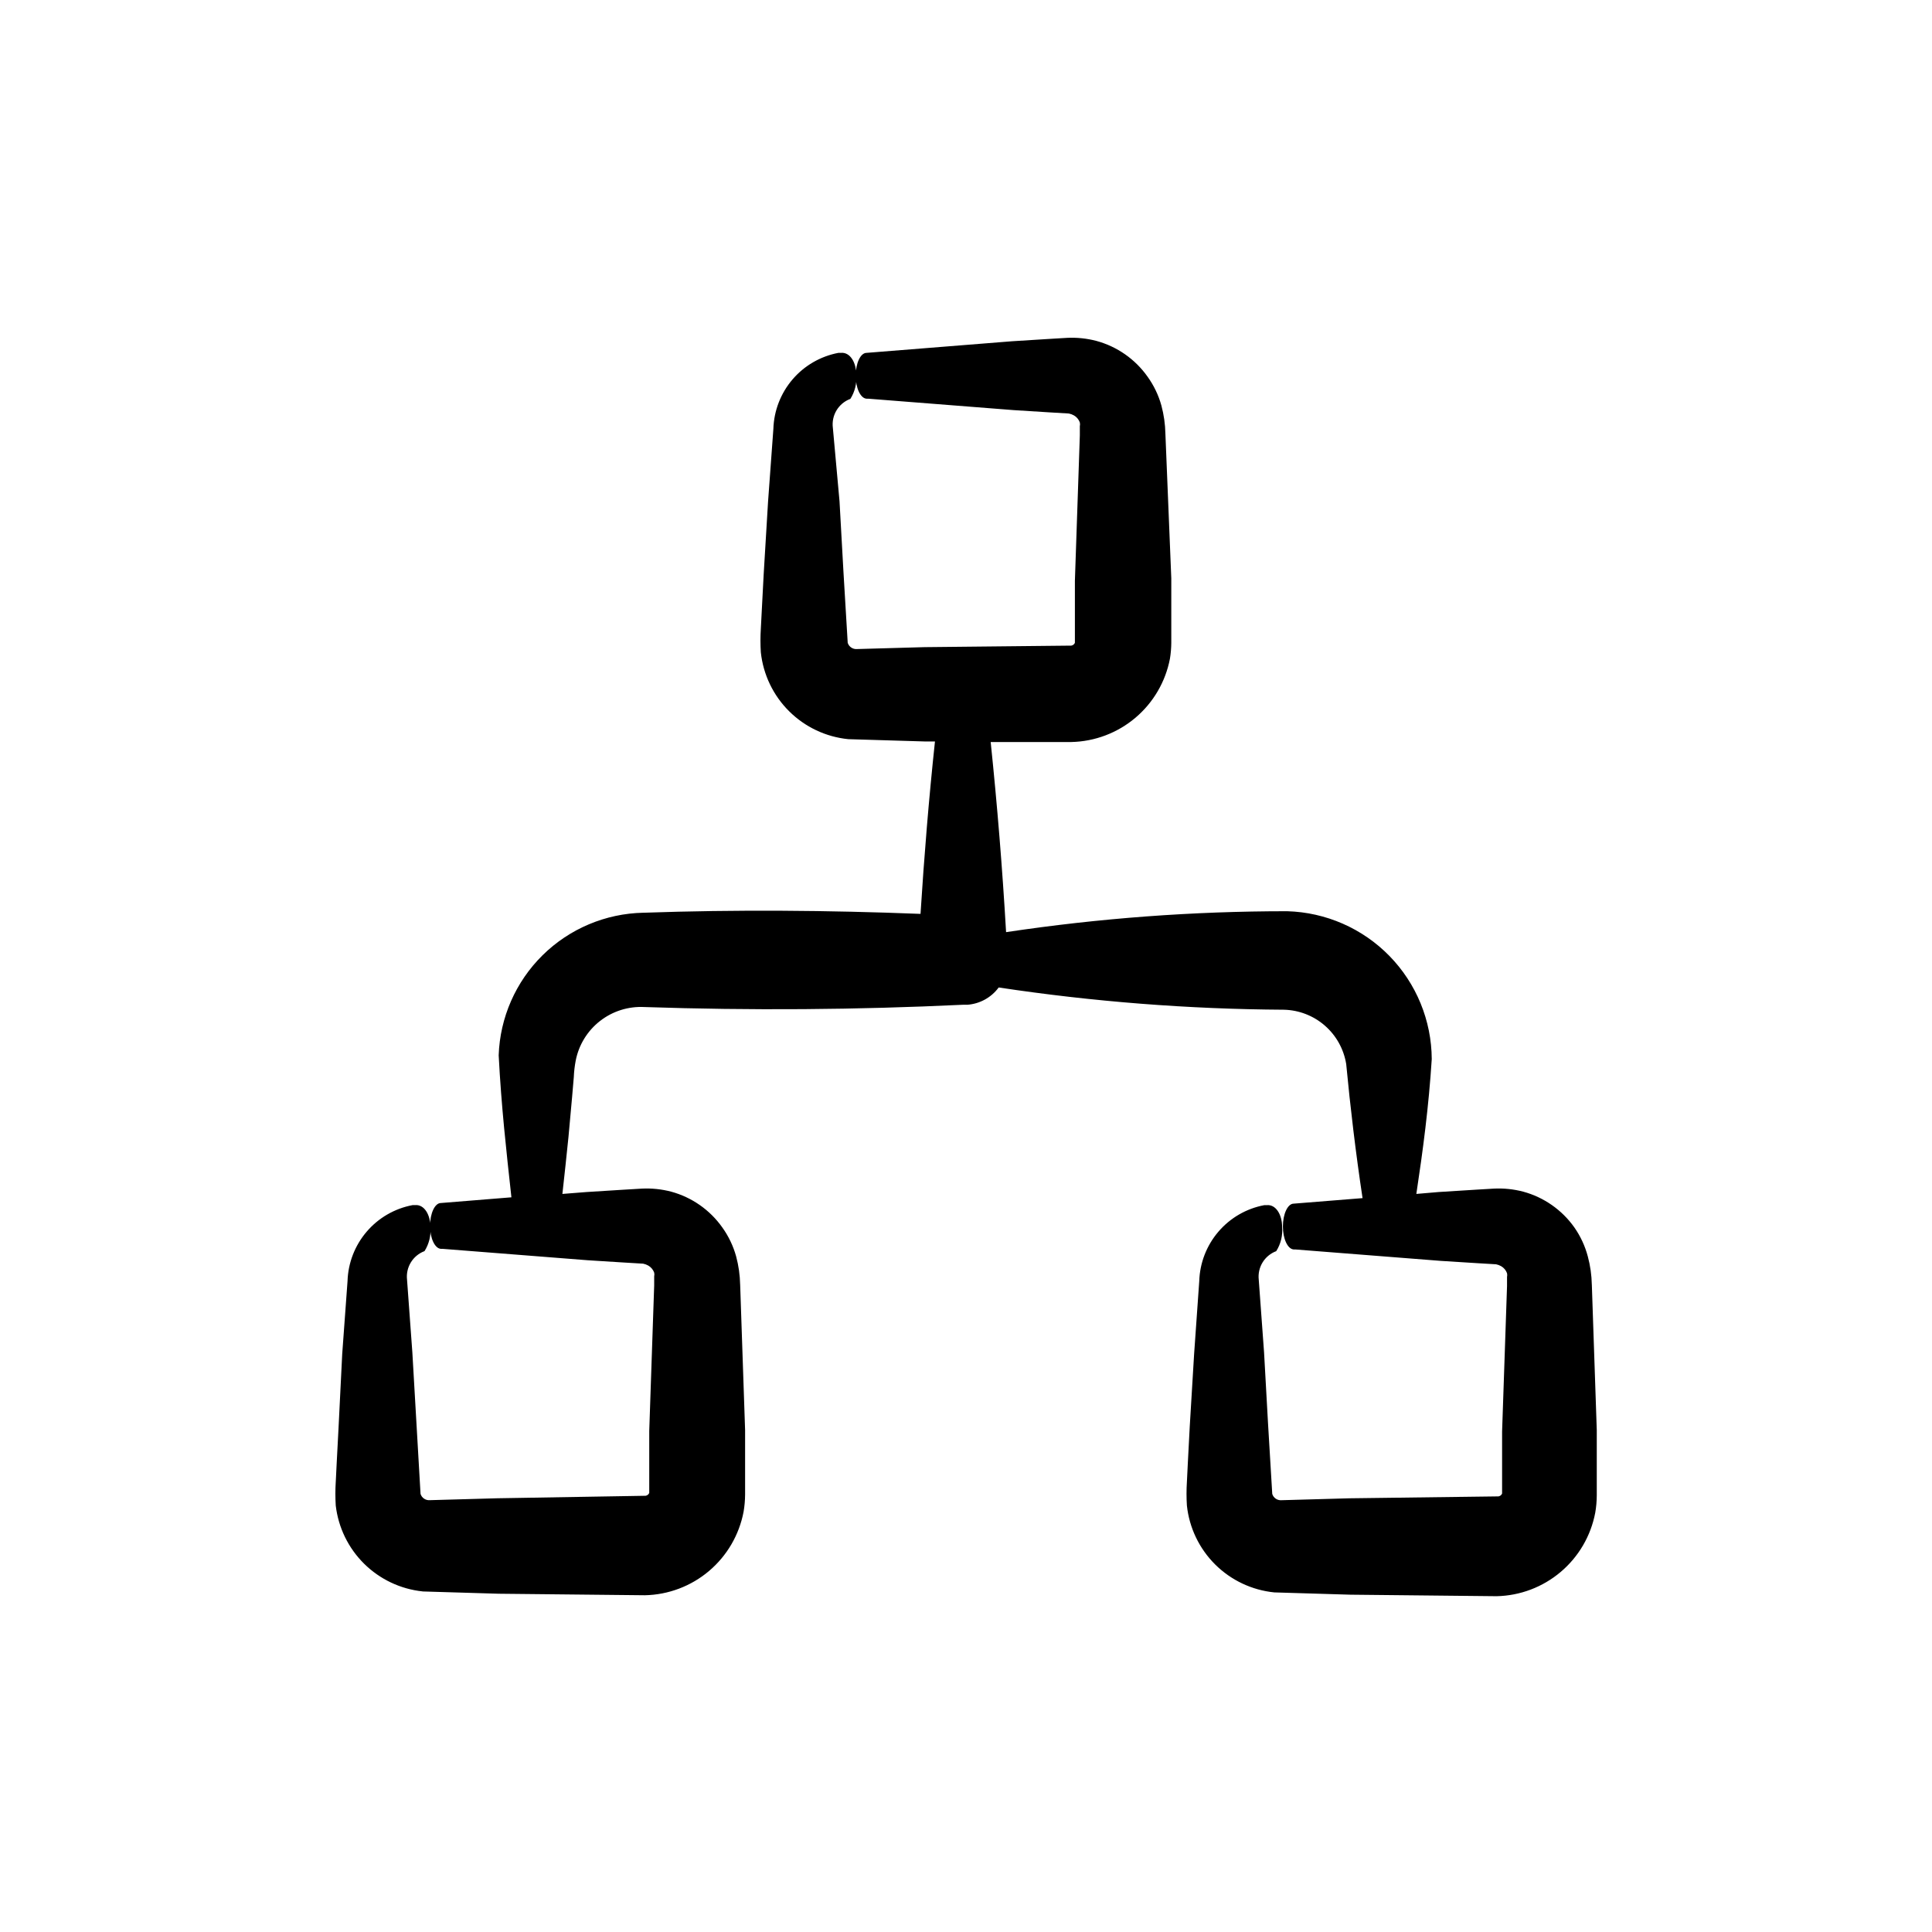
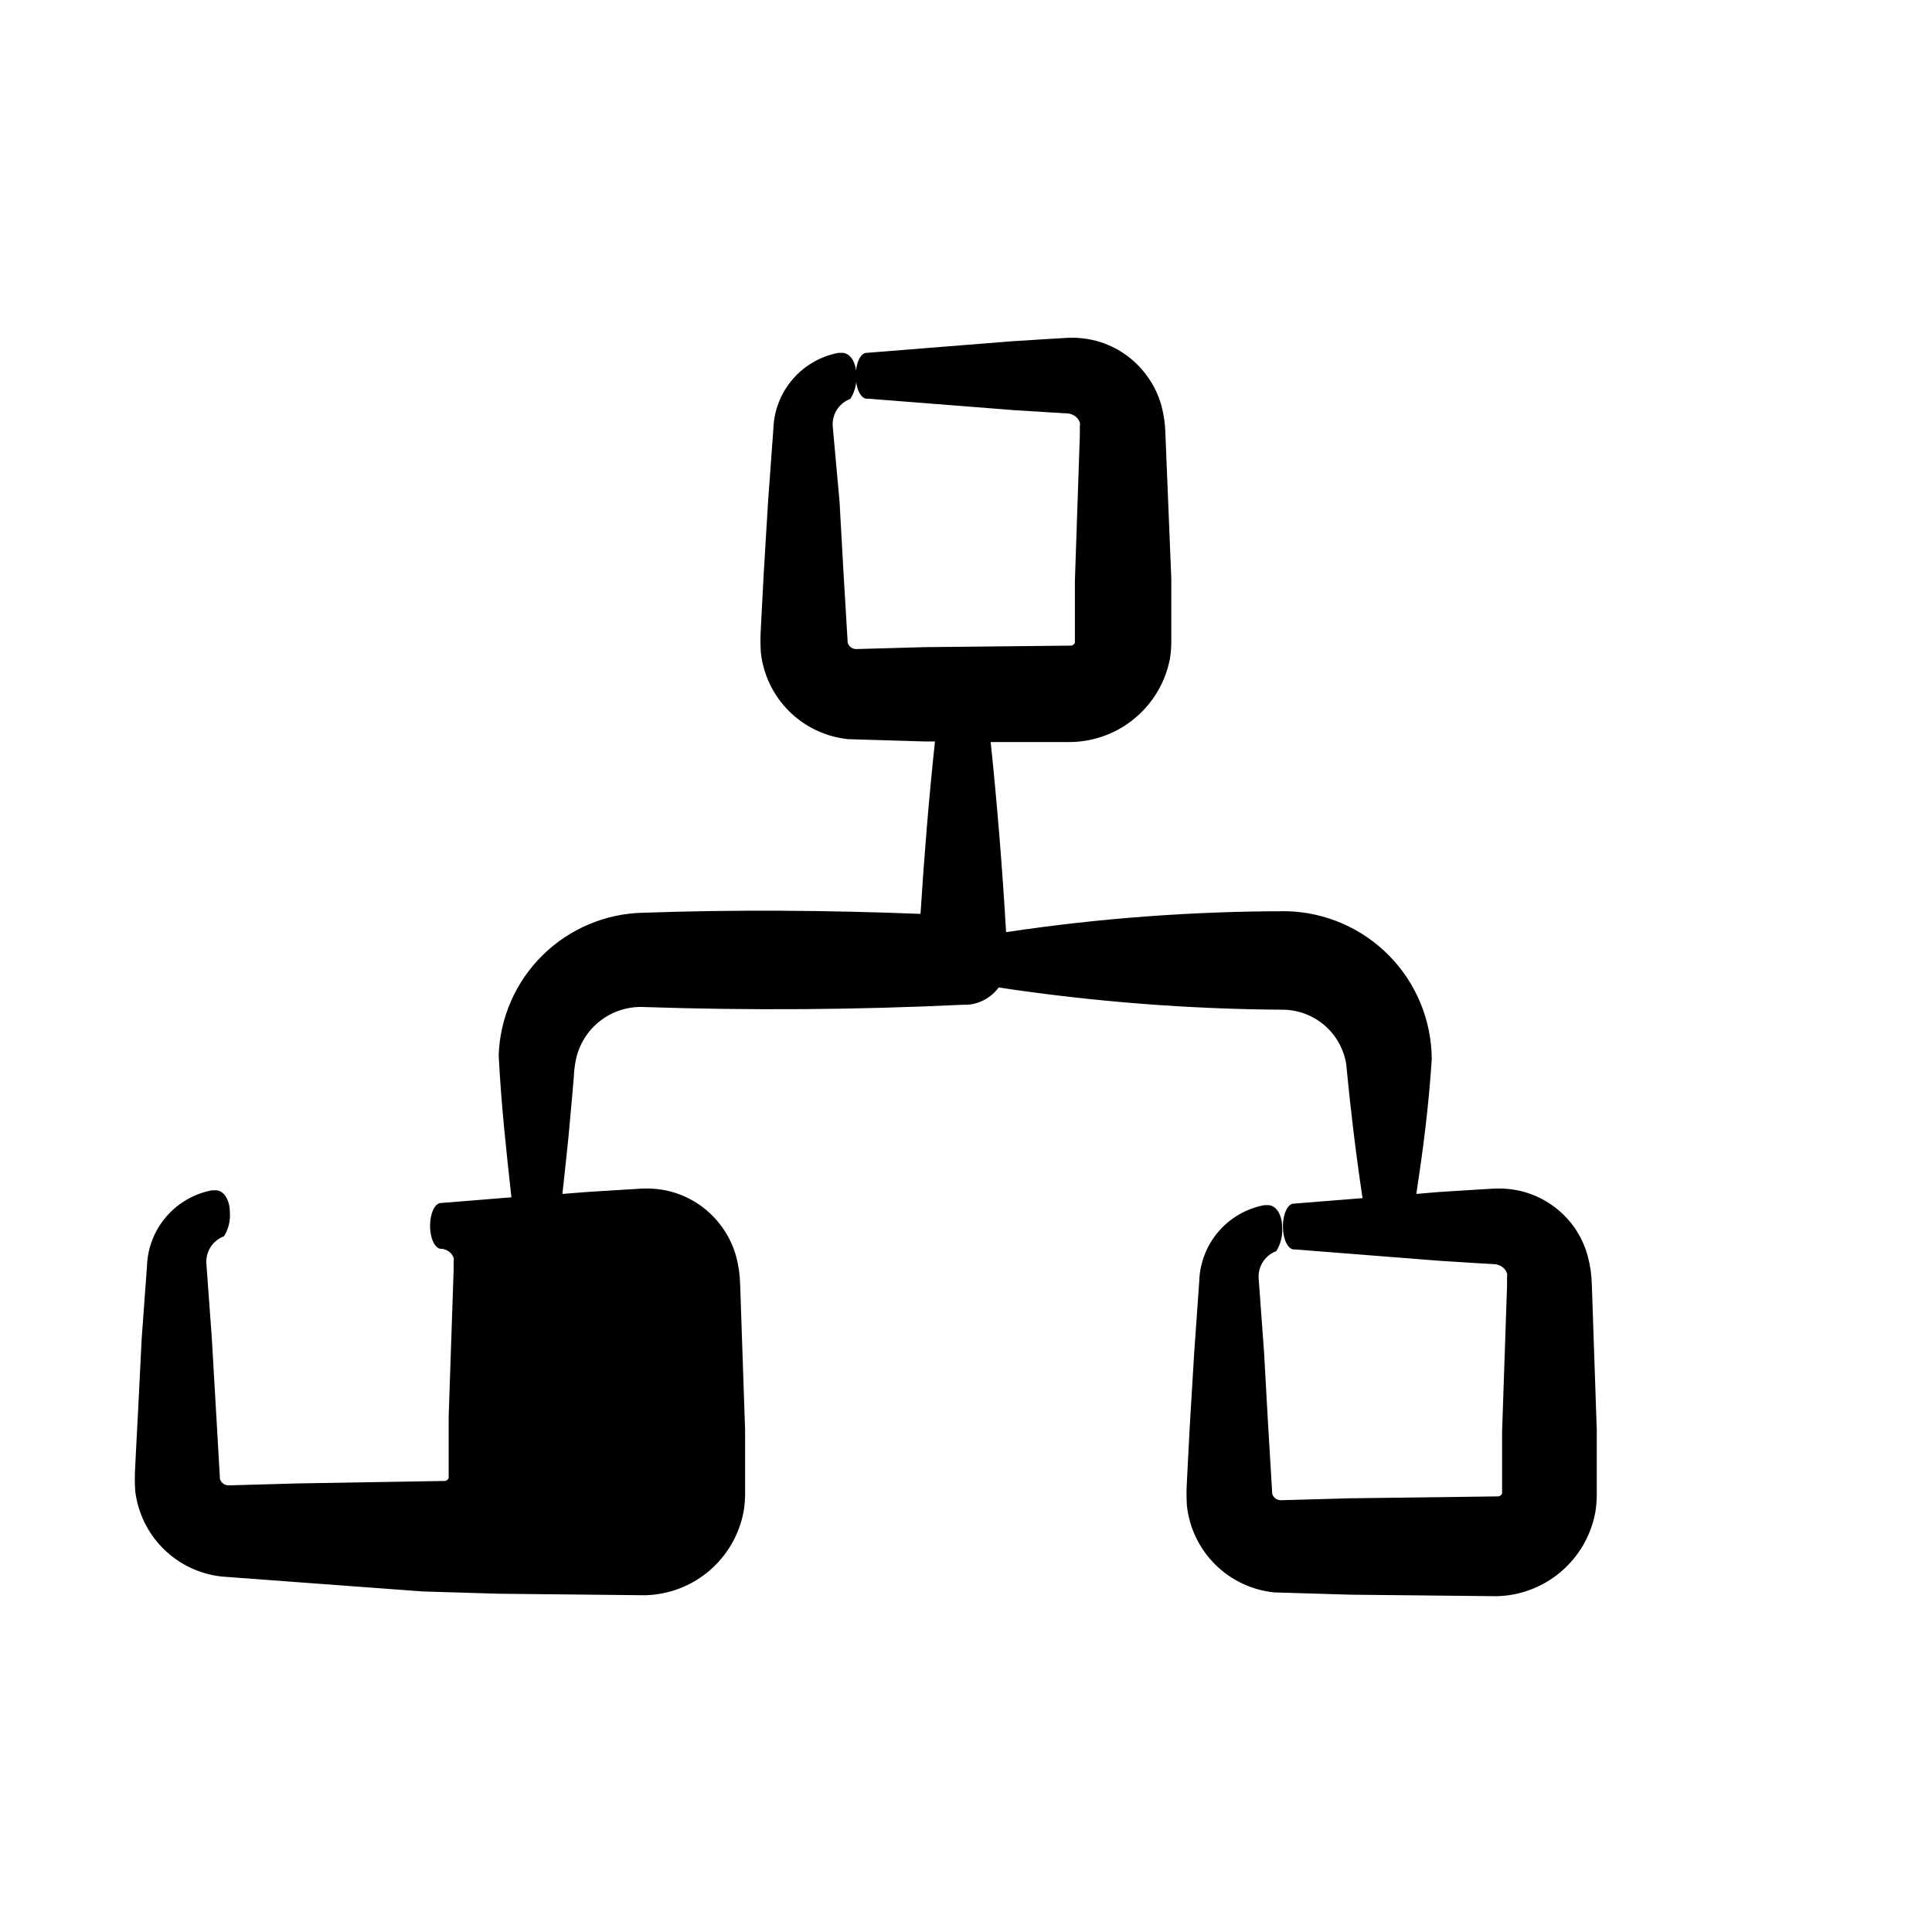
<svg xmlns="http://www.w3.org/2000/svg" fill="#000000" width="800px" height="800px" version="1.1" viewBox="144 144 512 512">
-   <path d="m256.01 565.75 20.152 0.605 38.742 0.402h0.004c6.231-0.133 12.23-2.398 16.988-6.426 4.762-4.027 7.992-9.566 9.16-15.691 0.258-1.512 0.395-3.047 0.402-4.582v-17.078l-1.309-38.543h-0.004c-0.051-2.519-0.406-5.023-1.055-7.457-0.762-2.766-2.008-5.379-3.68-7.707-3.281-4.637-8.07-7.984-13.551-9.473-2.531-0.66-5.148-0.934-7.762-0.805l-5.039 0.301-9.621 0.605-6.398 0.504c0.555-5.039 1.109-10.078 1.613-15.113l0.957-10.531 0.453-5.289c0.059-1.473 0.227-2.938 0.504-4.383 0.809-4.176 3.102-7.914 6.457-10.523 3.352-2.613 7.539-3.922 11.781-3.688 28.113 0.941 56.227 0.738 84.336-0.605h1.16v0.004c3.328-0.227 6.387-1.902 8.363-4.586 25.016 3.773 50.273 5.746 75.57 5.894 4.004 0.09 7.852 1.582 10.871 4.215 3.019 2.633 5.019 6.238 5.656 10.195 1.059 11.184 2.519 23.527 4.332 35.52l-18.238 1.461c-1.613 0-2.871 2.769-2.871 6.047 0 3.273 1.258 5.996 2.871 6.098h0.453l38.492 3.023 9.621 0.605 5.039 0.301v-0.004c0.477 0.094 0.938 0.262 1.359 0.504 0.727 0.414 1.277 1.078 1.562 1.863 0.074 0.332 0.074 0.676 0 1.008v2.418l-1.309 38.543v9.621 6.801c-0.223 0.516-0.754 0.824-1.312 0.758l-39.246 0.504-17.887 0.504h0.004c-1.113 0.094-2.141-0.598-2.469-1.664-0.773-12.496-1.496-24.988-2.168-37.484l-1.41-19.293c-0.371-3.285 1.539-6.402 4.633-7.559 1.203-1.906 1.75-4.152 1.562-6.398 0-3.273-1.664-6.047-4.082-5.793h-0.656 0.004c-4.738 0.891-9.031 3.375-12.164 7.043-3.133 3.664-4.922 8.289-5.066 13.109l-1.359 19.293-1.16 19.246-0.504 9.621-0.25 5.039c-0.133 2.082-0.133 4.168 0 6.25 0.629 5.914 3.277 11.434 7.496 15.625 4.223 4.195 9.758 6.809 15.676 7.398l20.152 0.605 38.742 0.402h0.004c6.231-0.133 12.23-2.402 16.988-6.43 4.762-4.023 7.992-9.562 9.156-15.688 0.262-1.516 0.398-3.047 0.406-4.586v-17.328l-1.309-38.543h-0.004c-0.051-2.519-0.406-5.023-1.059-7.457-0.727-2.762-1.938-5.371-3.574-7.707-3.281-4.637-8.074-7.984-13.555-9.473-2.527-0.66-5.144-0.934-7.758-0.805l-5.039 0.301-9.621 0.605-5.894 0.504c1.762-11.688 3.273-23.023 4.082-35.719v-0.004c-0.051-10.223-4.07-20.027-11.215-27.344-7.148-7.312-16.855-11.562-27.078-11.852-24.938-0.008-49.848 1.844-74.512 5.543-0.973-16.793-2.336-33.586-4.082-50.383h21.363c6.231-0.133 12.23-2.402 16.988-6.426 4.762-4.027 7.996-9.566 9.16-15.691 0.223-1.383 0.34-2.781 0.352-4.18v-17.078l-1.562-38.34c-0.051-2.519-0.406-5.023-1.059-7.457-0.762-2.75-2.008-5.344-3.676-7.66-3.281-4.637-8.074-7.984-13.555-9.469-2.527-0.664-5.144-0.934-7.758-0.809l-5.039 0.301-9.621 0.605-38.492 3.074c-1.613 0-2.871 2.769-2.871 6.047 0 3.273 1.258 5.996 2.871 6.098h0.453l38.492 3.023 9.621 0.605 5.039 0.301v-0.004c0.477 0.094 0.938 0.266 1.359 0.504 0.727 0.418 1.281 1.078 1.562 1.867 0.074 0.332 0.074 0.676 0 1.008v2.418l-1.309 38.543v9.621 6.801c-0.219 0.516-0.754 0.824-1.309 0.754l-38.543 0.402-17.887 0.504c-1.109 0.098-2.141-0.594-2.469-1.66-0.773-12.496-1.496-24.988-2.168-37.484l-1.762-19.445c-0.445-3.34 1.48-6.539 4.637-7.711 1.203-1.906 1.75-4.152 1.562-6.398 0-3.273-1.664-6.047-4.082-5.793h-0.656c-4.738 0.895-9.027 3.379-12.16 7.043s-4.922 8.289-5.07 13.109l-1.41 19.297-1.16 19.246-0.504 9.621-0.25 4.785c-0.133 2.082-0.133 4.168 0 6.25 0.633 5.914 3.277 11.434 7.5 15.625 4.219 4.195 9.758 6.805 15.676 7.398l20.152 0.605h2.82c-1.613 15.113-2.871 30.48-3.828 45.695-24.484-0.957-48.969-1.16-73.457-0.301l0.004-0.004c-10.012 0.203-19.566 4.231-26.699 11.258-7.129 7.027-11.297 16.523-11.641 26.527 0.707 13.652 2.016 25.191 3.375 37.633l-18.691 1.512c-1.613 0-2.871 2.769-2.871 6.047 0 3.273 1.258 5.996 2.871 6.098h0.453l38.492 3.023 9.621 0.605 5.039 0.301c0.477 0.094 0.934 0.266 1.359 0.504 0.723 0.418 1.277 1.078 1.562 1.863 0.074 0.332 0.074 0.676 0 1.008v2.418l-1.309 38.543v9.621 6.801l-0.004 0.004c-0.219 0.512-0.754 0.82-1.309 0.754l-38.945 0.656-17.887 0.504h0.004c-1.113 0.094-2.141-0.598-2.469-1.664-0.738-12.496-1.461-24.988-2.168-37.484l-1.41-19.293c-0.371-3.285 1.539-6.402 4.633-7.559 1.203-1.906 1.75-4.152 1.562-6.398 0-3.273-1.664-6.047-4.082-5.793h-0.656 0.004c-4.738 0.891-9.031 3.375-12.164 7.043-3.133 3.664-4.922 8.289-5.066 13.109l-1.41 19.297-0.957 19.242-0.504 9.621-0.25 5.039h-0.004c-0.129 2.082-0.129 4.168 0 6.25 0.68 5.848 3.328 11.289 7.516 15.43 4.184 4.137 9.656 6.727 15.508 7.34z" />
+   <path d="m256.01 565.75 20.152 0.605 38.742 0.402h0.004c6.231-0.133 12.23-2.398 16.988-6.426 4.762-4.027 7.992-9.566 9.16-15.691 0.258-1.512 0.395-3.047 0.402-4.582v-17.078l-1.309-38.543h-0.004c-0.051-2.519-0.406-5.023-1.055-7.457-0.762-2.766-2.008-5.379-3.68-7.707-3.281-4.637-8.07-7.984-13.551-9.473-2.531-0.66-5.148-0.934-7.762-0.805l-5.039 0.301-9.621 0.605-6.398 0.504c0.555-5.039 1.109-10.078 1.613-15.113l0.957-10.531 0.453-5.289c0.059-1.473 0.227-2.938 0.504-4.383 0.809-4.176 3.102-7.914 6.457-10.523 3.352-2.613 7.539-3.922 11.781-3.688 28.113 0.941 56.227 0.738 84.336-0.605h1.16v0.004c3.328-0.227 6.387-1.902 8.363-4.586 25.016 3.773 50.273 5.746 75.57 5.894 4.004 0.09 7.852 1.582 10.871 4.215 3.019 2.633 5.019 6.238 5.656 10.195 1.059 11.184 2.519 23.527 4.332 35.52l-18.238 1.461c-1.613 0-2.871 2.769-2.871 6.047 0 3.273 1.258 5.996 2.871 6.098h0.453l38.492 3.023 9.621 0.605 5.039 0.301v-0.004c0.477 0.094 0.938 0.262 1.359 0.504 0.727 0.414 1.277 1.078 1.562 1.863 0.074 0.332 0.074 0.676 0 1.008v2.418l-1.309 38.543v9.621 6.801c-0.223 0.516-0.754 0.824-1.312 0.758l-39.246 0.504-17.887 0.504h0.004c-1.113 0.094-2.141-0.598-2.469-1.664-0.773-12.496-1.496-24.988-2.168-37.484l-1.41-19.293c-0.371-3.285 1.539-6.402 4.633-7.559 1.203-1.906 1.75-4.152 1.562-6.398 0-3.273-1.664-6.047-4.082-5.793h-0.656 0.004c-4.738 0.891-9.031 3.375-12.164 7.043-3.133 3.664-4.922 8.289-5.066 13.109l-1.359 19.293-1.16 19.246-0.504 9.621-0.25 5.039c-0.133 2.082-0.133 4.168 0 6.25 0.629 5.914 3.277 11.434 7.496 15.625 4.223 4.195 9.758 6.809 15.676 7.398l20.152 0.605 38.742 0.402h0.004c6.231-0.133 12.23-2.402 16.988-6.43 4.762-4.023 7.992-9.562 9.156-15.688 0.262-1.516 0.398-3.047 0.406-4.586v-17.328l-1.309-38.543h-0.004c-0.051-2.519-0.406-5.023-1.059-7.457-0.727-2.762-1.938-5.371-3.574-7.707-3.281-4.637-8.074-7.984-13.555-9.473-2.527-0.66-5.144-0.934-7.758-0.805l-5.039 0.301-9.621 0.605-5.894 0.504c1.762-11.688 3.273-23.023 4.082-35.719v-0.004c-0.051-10.223-4.07-20.027-11.215-27.344-7.148-7.312-16.855-11.562-27.078-11.852-24.938-0.008-49.848 1.844-74.512 5.543-0.973-16.793-2.336-33.586-4.082-50.383h21.363c6.231-0.133 12.23-2.402 16.988-6.426 4.762-4.027 7.996-9.566 9.16-15.691 0.223-1.383 0.34-2.781 0.352-4.18v-17.078l-1.562-38.34c-0.051-2.519-0.406-5.023-1.059-7.457-0.762-2.75-2.008-5.344-3.676-7.66-3.281-4.637-8.074-7.984-13.555-9.469-2.527-0.664-5.144-0.934-7.758-0.809l-5.039 0.301-9.621 0.605-38.492 3.074c-1.613 0-2.871 2.769-2.871 6.047 0 3.273 1.258 5.996 2.871 6.098h0.453l38.492 3.023 9.621 0.605 5.039 0.301v-0.004c0.477 0.094 0.938 0.266 1.359 0.504 0.727 0.418 1.281 1.078 1.562 1.867 0.074 0.332 0.074 0.676 0 1.008v2.418l-1.309 38.543v9.621 6.801c-0.219 0.516-0.754 0.824-1.309 0.754l-38.543 0.402-17.887 0.504c-1.109 0.098-2.141-0.594-2.469-1.66-0.773-12.496-1.496-24.988-2.168-37.484l-1.762-19.445c-0.445-3.34 1.48-6.539 4.637-7.711 1.203-1.906 1.75-4.152 1.562-6.398 0-3.273-1.664-6.047-4.082-5.793h-0.656c-4.738 0.895-9.027 3.379-12.16 7.043s-4.922 8.289-5.07 13.109l-1.41 19.297-1.16 19.246-0.504 9.621-0.25 4.785c-0.133 2.082-0.133 4.168 0 6.25 0.633 5.914 3.277 11.434 7.5 15.625 4.219 4.195 9.758 6.805 15.676 7.398l20.152 0.605h2.82c-1.613 15.113-2.871 30.48-3.828 45.695-24.484-0.957-48.969-1.16-73.457-0.301l0.004-0.004c-10.012 0.203-19.566 4.231-26.699 11.258-7.129 7.027-11.297 16.523-11.641 26.527 0.707 13.652 2.016 25.191 3.375 37.633l-18.691 1.512c-1.613 0-2.871 2.769-2.871 6.047 0 3.273 1.258 5.996 2.871 6.098h0.453c0.477 0.094 0.934 0.266 1.359 0.504 0.723 0.418 1.277 1.078 1.562 1.863 0.074 0.332 0.074 0.676 0 1.008v2.418l-1.309 38.543v9.621 6.801l-0.004 0.004c-0.219 0.512-0.754 0.82-1.309 0.754l-38.945 0.656-17.887 0.504h0.004c-1.113 0.094-2.141-0.598-2.469-1.664-0.738-12.496-1.461-24.988-2.168-37.484l-1.41-19.293c-0.371-3.285 1.539-6.402 4.633-7.559 1.203-1.906 1.75-4.152 1.562-6.398 0-3.273-1.664-6.047-4.082-5.793h-0.656 0.004c-4.738 0.891-9.031 3.375-12.164 7.043-3.133 3.664-4.922 8.289-5.066 13.109l-1.41 19.297-0.957 19.242-0.504 9.621-0.25 5.039h-0.004c-0.129 2.082-0.129 4.168 0 6.25 0.68 5.848 3.328 11.289 7.516 15.43 4.184 4.137 9.656 6.727 15.508 7.34z" />
</svg>